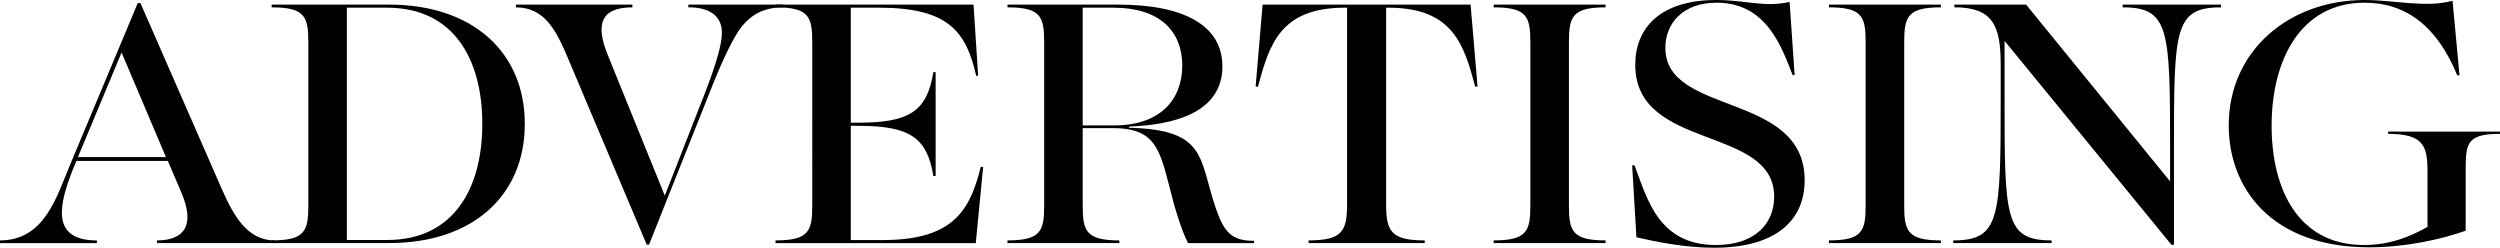
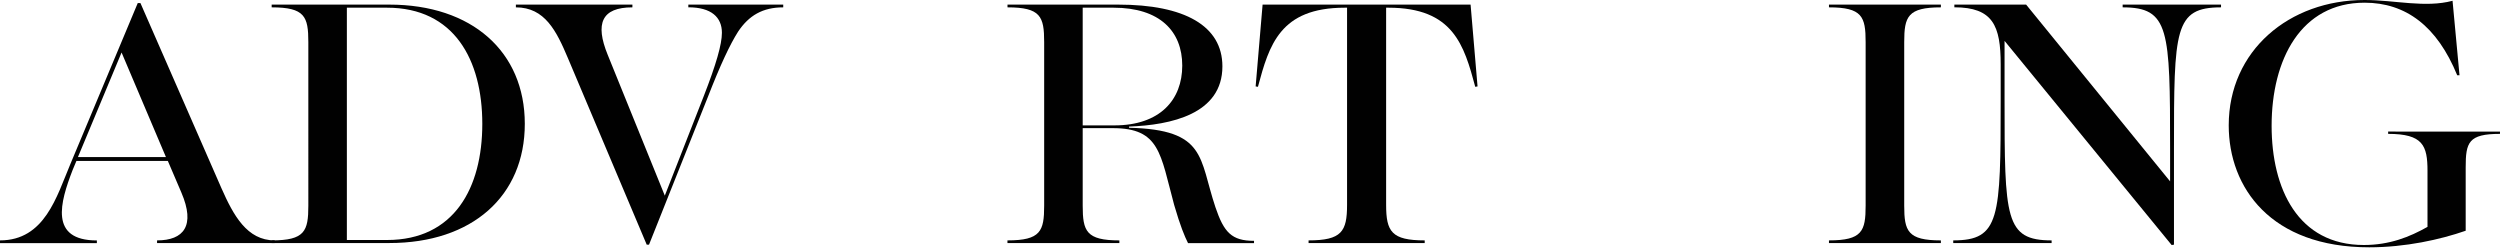
<svg xmlns="http://www.w3.org/2000/svg" version="1.1" id="Layer_1" x="0px" y="0px" viewBox="0 0 510 50.54" style="enable-background:new 0 0 510 50.54;" xml:space="preserve">
  <style type="text/css">
	.st0{fill:#010101;}
</style>
  <g>
    <path class="st0" d="M0,49.04c9.13,0,11.57-8.97,14.33-15.51L28.1,0.63h0.55l16.53,37.78c2.44,5.51,5.2,10.63,10.86,10.63v0.55   H32.04v-0.55c5.43,0,7.87-2.99,4.96-9.76l-2.76-6.45H15.59l-0.79,1.89c-2.52,6.53-4.8,14.33,4.96,14.33v0.55H0V49.04z M33.85,32.04   L24.8,10.71l-8.9,21.33H33.85z" />
    <path class="st0" d="M55.42,49.04c6.77,0,7.48-1.89,7.48-7.08V8.58c0-5.2-0.71-7.08-7.48-7.08V0.94h24.01   c16.85,0,27.63,9.6,27.63,24.32c0,14.72-10.71,24.32-27.63,24.32H55.42V49.04z M78.95,48.96c13.7,0,19.44-10.63,19.44-23.69   S92.65,1.57,78.95,1.57h-8.19v47.39H78.95z" />
    <path class="st0" d="M115.87,11.89C113.51,6.3,111.15,1.5,105.24,1.5V0.94h23.77V1.5c-6.3,0-7.64,3.31-5.04,9.68l11.65,28.73   l7.95-20.31c2.52-6.46,3.7-10.55,3.7-12.91c0-3.15-2.13-5.2-6.85-5.2V0.94h19.36V1.5c-4.17,0-7.01,1.65-9.21,4.96   c-1.65,2.6-3.62,6.77-6.22,13.46L132.4,49.91h-0.47L115.87,11.89z" />
-     <path class="st0" d="M158.22,49.04c6.77,0,7.48-1.89,7.48-7.08V8.58c0-5.2-0.71-7.08-7.48-7.08V0.94h40.38l0.94,14.48l-0.39,0.08   c-2.05-9.13-5.75-13.93-19.84-13.93h-5.75v23.46h1.57c10.39,0,14.01-2.36,15.27-10.31h0.47V35.9h-0.47   c-1.26-7.87-4.88-10.23-15.27-10.23h-1.57v23.3h6.61c14.8,0,17.79-6.61,19.92-14.96l0.47,0.08l-1.5,15.51h-40.86V49.04z" />
    <path class="st0" d="M205.53,49.04c6.77,0,7.48-1.89,7.48-7.08V8.58c0-5.2-0.71-7.08-7.48-7.08V0.94h22.59   c13.54,0,21.25,4.33,21.25,12.6c0,9.76-10.55,11.97-19.05,12.28v0.24c15.82,0.39,14.25,6.14,17.63,16.22   c1.73,5.12,3.31,6.85,7.87,6.85v0.47h-13.46c-0.71-1.42-1.57-3.46-2.83-7.79c-2.83-10.47-2.91-15.67-12.52-15.67h-6.14v15.82   c0,5.19,0.71,7.08,7.48,7.08v0.55h-22.83V49.04z M227.33,25.58c9.29,0,13.85-5.2,13.85-12.2s-4.57-11.81-14.01-11.81h-6.3v24.01   H227.33z" />
    <path class="st0" d="M266.93,49.04c6.77,0,7.87-1.81,7.87-7.24V1.57h-0.47c-13.22,0-15.43,7.64-17.71,16.14l-0.47-0.08l1.42-16.69   h42.43l1.42,16.69l-0.47,0.08c-2.28-8.5-4.49-16.14-17.71-16.14h-0.47V41.8c0,5.43,1.1,7.24,7.87,7.24v0.55h-23.69V49.04z" />
-     <path class="st0" d="M304.71,49.04c6.77,0,7.48-1.89,7.48-7.08V8.58c0-5.2-0.71-7.08-7.48-7.08V0.94h22.83V1.5   c-6.77,0-7.48,1.89-7.48,7.08v33.38c0,5.19,0.71,7.08,7.48,7.08v0.55h-22.83V49.04z" />
-     <path class="st0" d="M333.83,48.41l-0.87-14.64l0.47-0.08c2.6,6.85,4.88,16.29,16.61,16.29c8.19,0,11.89-4.57,11.89-9.84   c0-14.64-28.34-9.29-28.34-26.92c0-7.4,4.96-13.22,16.53-13.22c5.98,0,9.84,1.57,14.96,0.39l1.02,14.88l-0.39,0.08   c-2.2-5.51-5.2-14.8-15.51-14.8c-7.01,0-10.47,4.33-10.47,9.21c0,13.93,28.42,8.9,28.42,27c0,7.87-5.43,13.78-18.5,13.78   C343.83,50.54,338.01,49.36,333.83,48.41z" />
    <path class="st0" d="M373.11,49.04c6.77,0,7.48-1.89,7.48-7.08V8.58c0-5.2-0.71-7.08-7.48-7.08V0.94h22.83V1.5   c-6.77,0-7.48,1.89-7.48,7.08v33.38c0,5.19,0.71,7.08,7.48,7.08v0.55h-22.83V49.04z" />
    <path class="st0" d="M398.46,49.04c9.52,0,9.68-4.49,9.68-28.89v-7.01c0-7.87-1.57-11.65-9.45-11.65V0.94h14.64L442.7,37v-6.61   c0-24.4-0.16-28.89-9.68-28.89V0.94h20.07V1.5c-9.53,0-9.6,4.49-9.6,28.89v19.52l-0.47,0.08L408.93,8.34v11.81   c0,24.4,0.08,28.89,9.6,28.89v0.55h-20.07V49.04z" />
    <path class="st0" d="M454.66,25.58C454.66,10.31,467.02,0,482.37,0c6.14,0,12.36,1.65,17.95,0.16l1.42,15.19h-0.47   c-4.09-10-10.47-14.8-18.89-14.8c-12.99,0-18.97,11.57-18.97,25.11c0,12.83,5.35,24.32,18.81,24.32c5.27,0,9.37-1.65,12.99-3.7   V34.87c0-5.2-0.94-7.56-8.03-7.56v-0.47H510v0.47c-6.45,0-7,1.73-7,6.85v12.91c-5.2,1.81-12.28,3.38-19.68,3.38   C463.24,50.46,454.66,38.26,454.66,25.58z" />
  </g>
</svg>